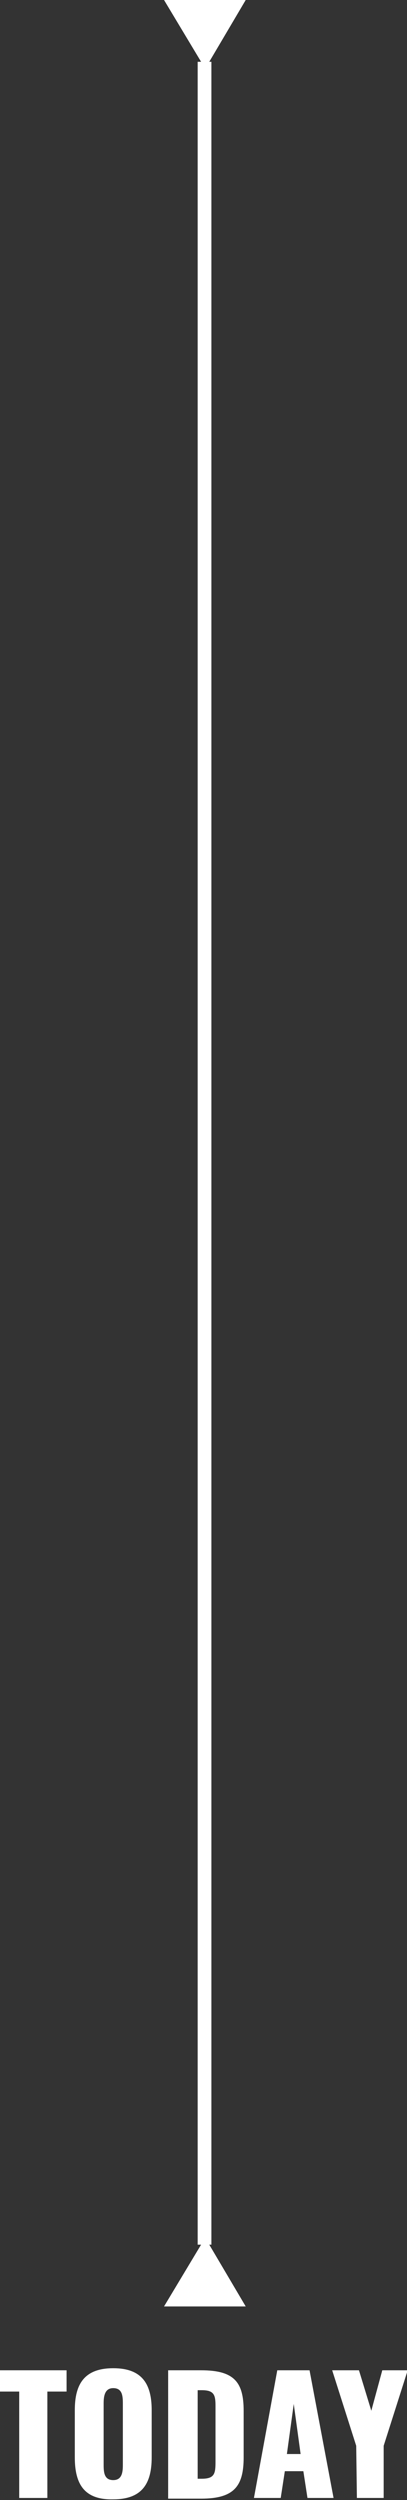
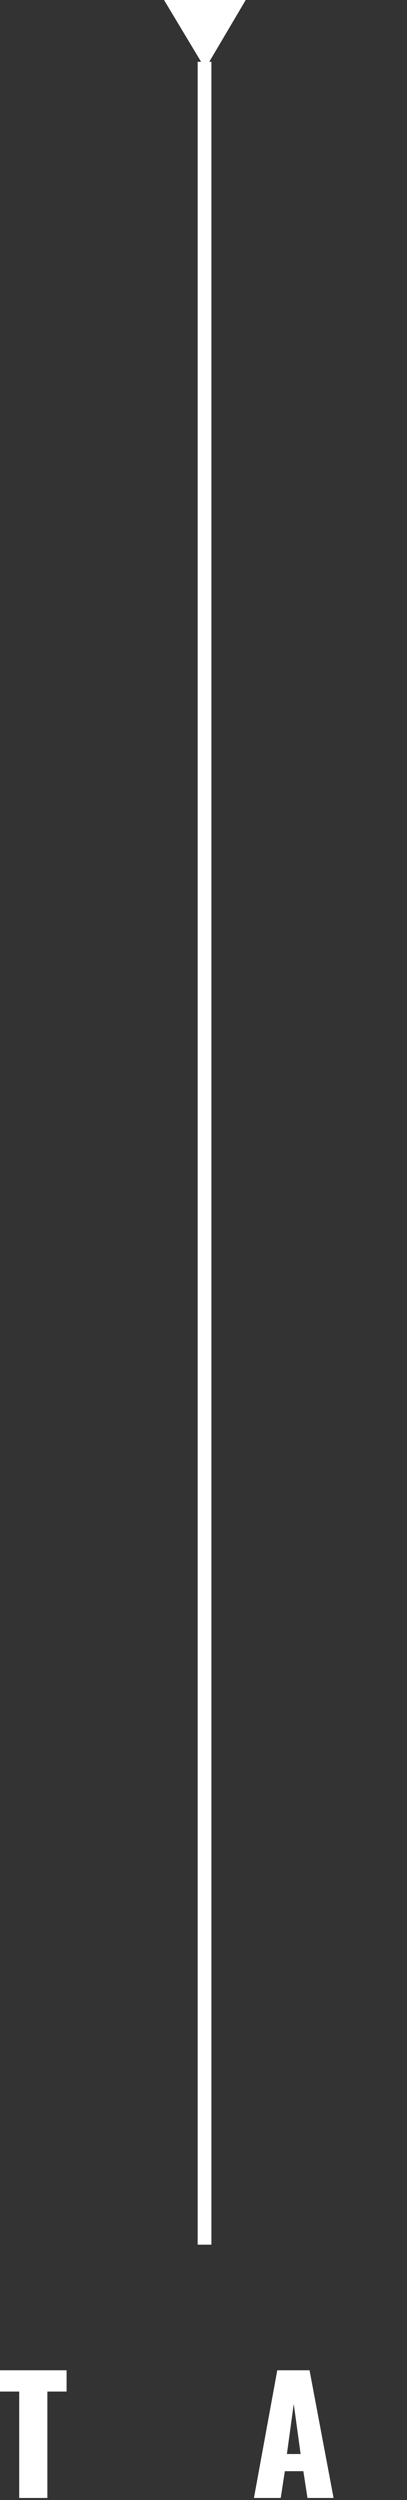
<svg xmlns="http://www.w3.org/2000/svg" version="1.1" id="レイヤー_1" x="0px" y="0px" viewBox="0 0 59.3 364.2" style="enable-background:new 0 0 59.3 364.2;" xml:space="preserve">
  <rect x="0" y="0" width="59.3" height="364.2" fill="#333333" stroke="none" />
  <style type="text/css">
	.st0{fill:#FFFFFF;}
	.st1{fill:none;stroke:#FFFFFF;stroke-width:2;stroke-miterlimit:10;}
</style>
  <g>
    <path class="st0" d="M2.8,348.4H0v-3.1h9.7v3.1H6.9v15.5H2.8V348.4z" />
-     <path class="st0" d="M10.9,358v-6.9c0-3.8,1.4-6.1,5.6-6.1s5.6,2.3,5.6,6.1v6.9c0,3.8-1.4,6.1-5.6,6.1   C12.3,364.2,10.9,361.9,10.9,358z M17.9,359.1v-9c0-1.1-0.1-2.2-1.4-2.2c-1.2,0-1.4,1.1-1.4,2.2v9c0,1.1,0.1,2.2,1.4,2.2   C17.8,361.3,17.9,360.1,17.9,359.1z" />
-     <path class="st0" d="M24.6,345.3h4.7c4.8,0,6.2,1.7,6.2,5.9v6.8c0,4.2-1.4,6-6.2,6h-4.8v-18.7H24.6z M29.4,361.1c1.9,0,2-0.8,2-2.5   v-8.1c0-1.6-0.2-2.3-2-2.3h-0.6v12.9H29.4z" />
    <path class="st0" d="M40.4,345.3h4.7l3.5,18.6h-3.8l-0.6-3.9h-2.7l-0.6,3.9H37L40.4,345.3z M43.8,357.5l-1-7.3l-1,7.3H43.8z" />
-     <path class="st0" d="M51.9,356.3l-3.5-11h3.9l1.8,5.9l1.6-5.9h3.7l-3.5,11v7.6H52L51.9,356.3L51.9,356.3z" />
  </g>
  <g>
    <g>
      <line class="st1" x1="29.8" y1="9" x2="29.8" y2="327" />
      <g>
        <polygon class="st0" points="23.9,0 29.9,10 35.8,0    " />
      </g>
      <g>
-         <polygon class="st0" points="23.9,336 29.9,326 35.8,336    " />
-       </g>
+         </g>
    </g>
  </g>
</svg>